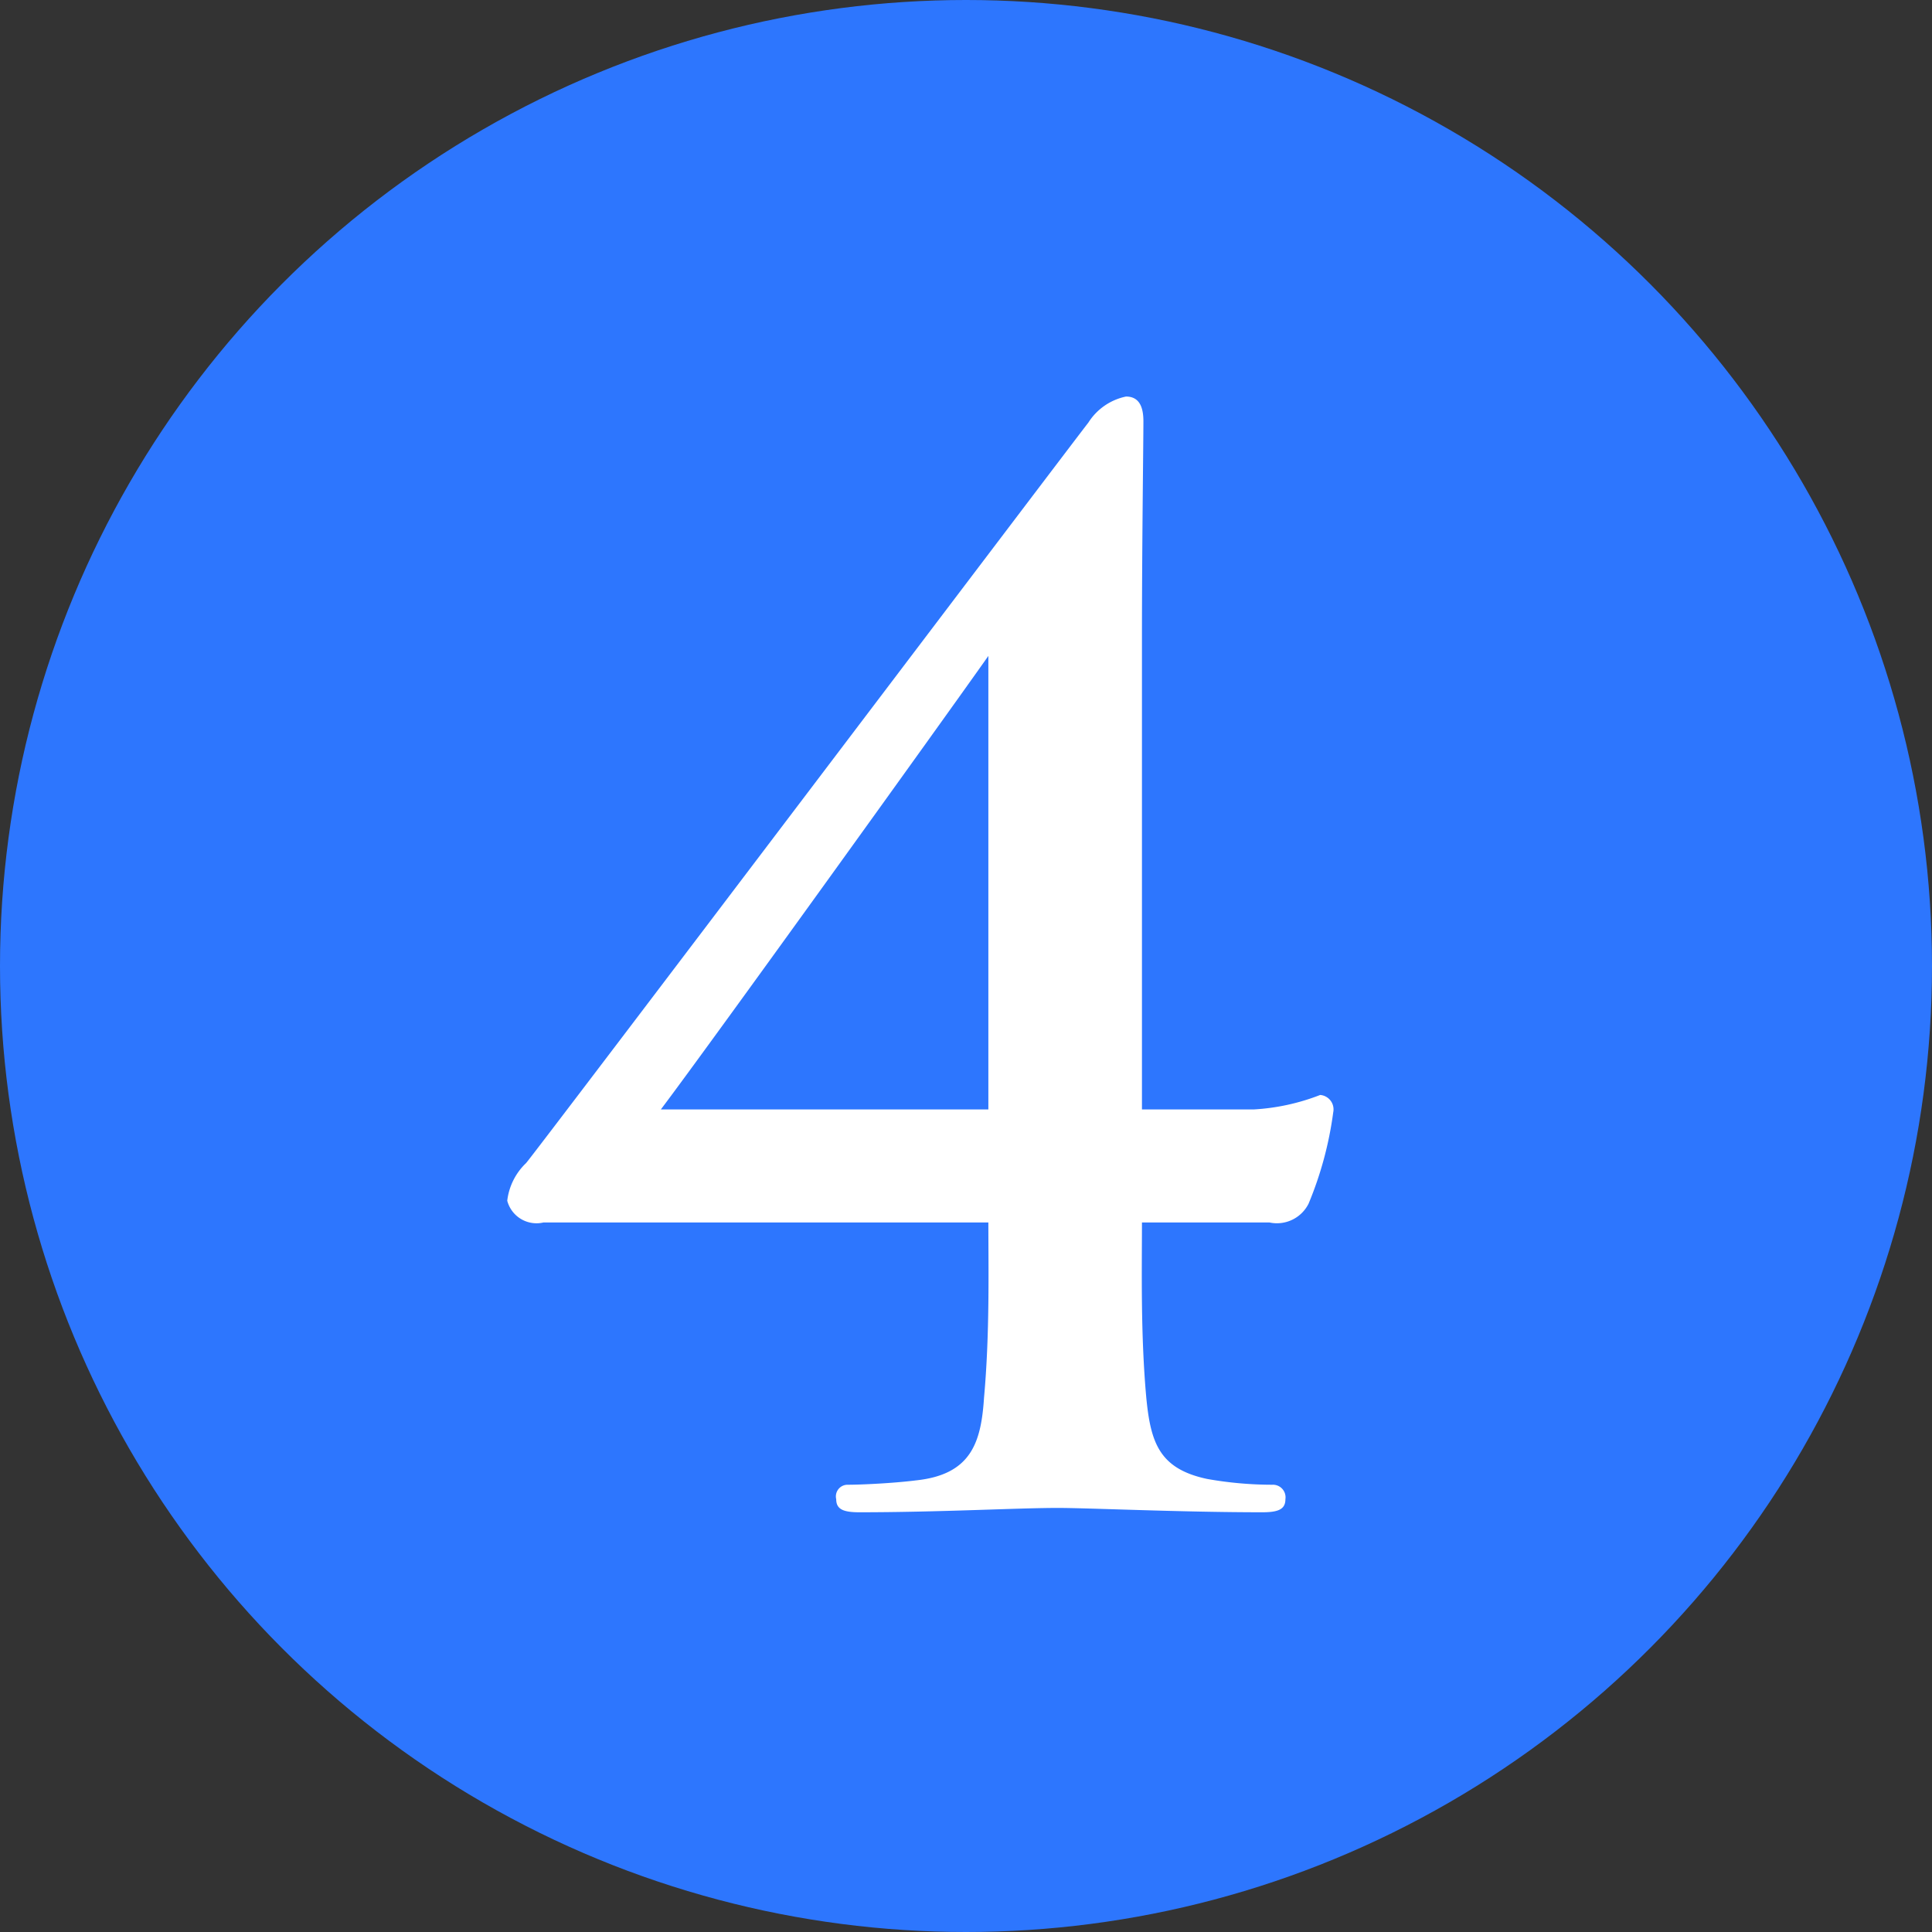
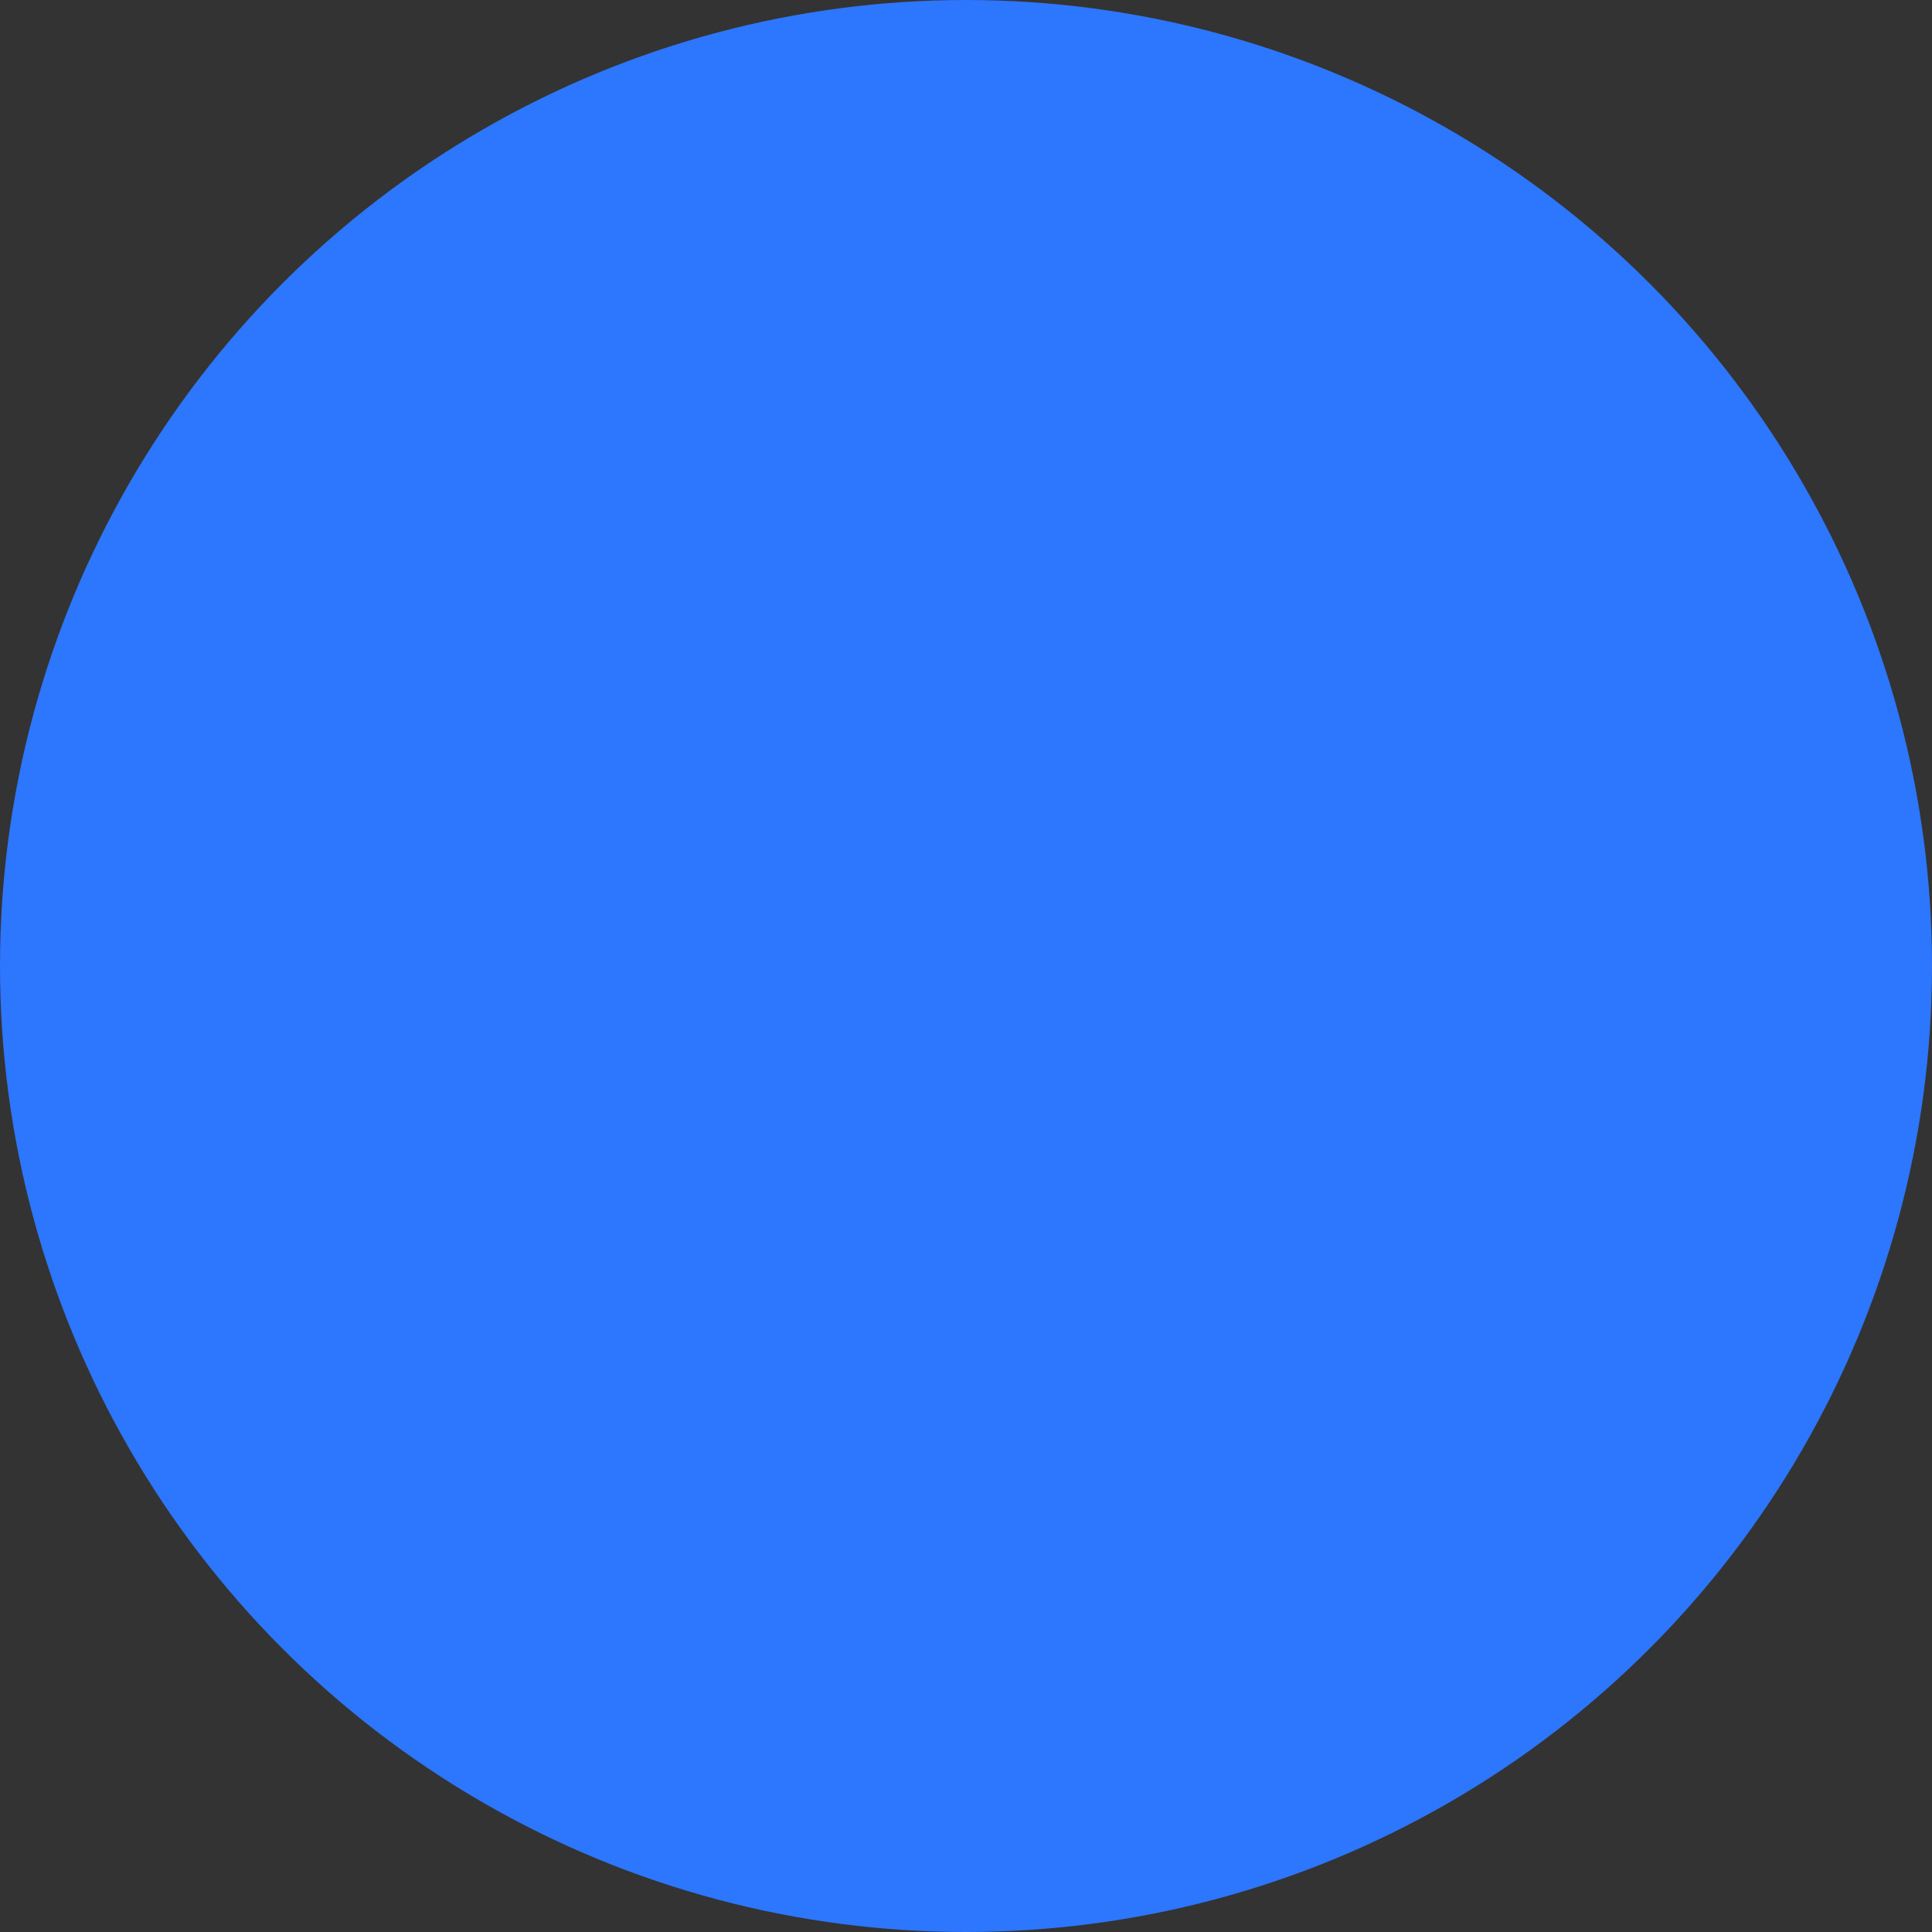
<svg xmlns="http://www.w3.org/2000/svg" id="no4.svg" width="40" height="40" viewBox="0 0 40 40">
  <rect x="0" y="0" width="40" height="40" fill="#333333" stroke="none" />
  <defs>
    <style>
      .cls-1 {
        fill: #2d76fe;
      }

      .cls-2 {
        fill: #fff;
        fill-rule: evenodd;
      }
    </style>
  </defs>
  <circle id="_" data-name="[]" class="cls-1" cx="20" cy="20" r="20" />
-   <path id="_4" data-name="4" class="cls-2" d="M388.463,4577.31c0,0.96.03,2.31-.09,3.63-0.06.93-.27,1.59-1.41,1.71-0.48.06-1.14,0.09-1.41,0.09a0.242,0.242,0,0,0-.24.3c0,0.21.15,0.27,0.48,0.27,1.65,0,3.27-.09,4.11-0.09,0.63,0,2.55.09,4.23,0.09,0.33,0,.48-0.06.48-0.27a0.261,0.261,0,0,0-.27-0.3,7.725,7.725,0,0,1-1.35-.12c-0.99-.21-1.17-0.75-1.26-1.68-0.12-1.32-.09-2.67-0.09-3.63h2.64a0.733,0.733,0,0,0,.81-0.39,7.45,7.45,0,0,0,.51-1.89,0.3,0.3,0,0,0-.27-0.36,4.468,4.468,0,0,1-1.38.3h-2.31v-9.75c0-1.95.03-4.05,0.03-4.5,0-.3-0.09-0.51-0.36-0.51a1.212,1.212,0,0,0-.78.54c-0.24.3-11.431,15.09-11.641,15.33a1.282,1.282,0,0,0-.39.78,0.627,0.627,0,0,0,.75.45h9.211Zm0-2.34h-6.781c1.02-1.35,6-8.28,6.781-9.39v9.39Z" transform="translate(-368 -4552)" />
</svg>